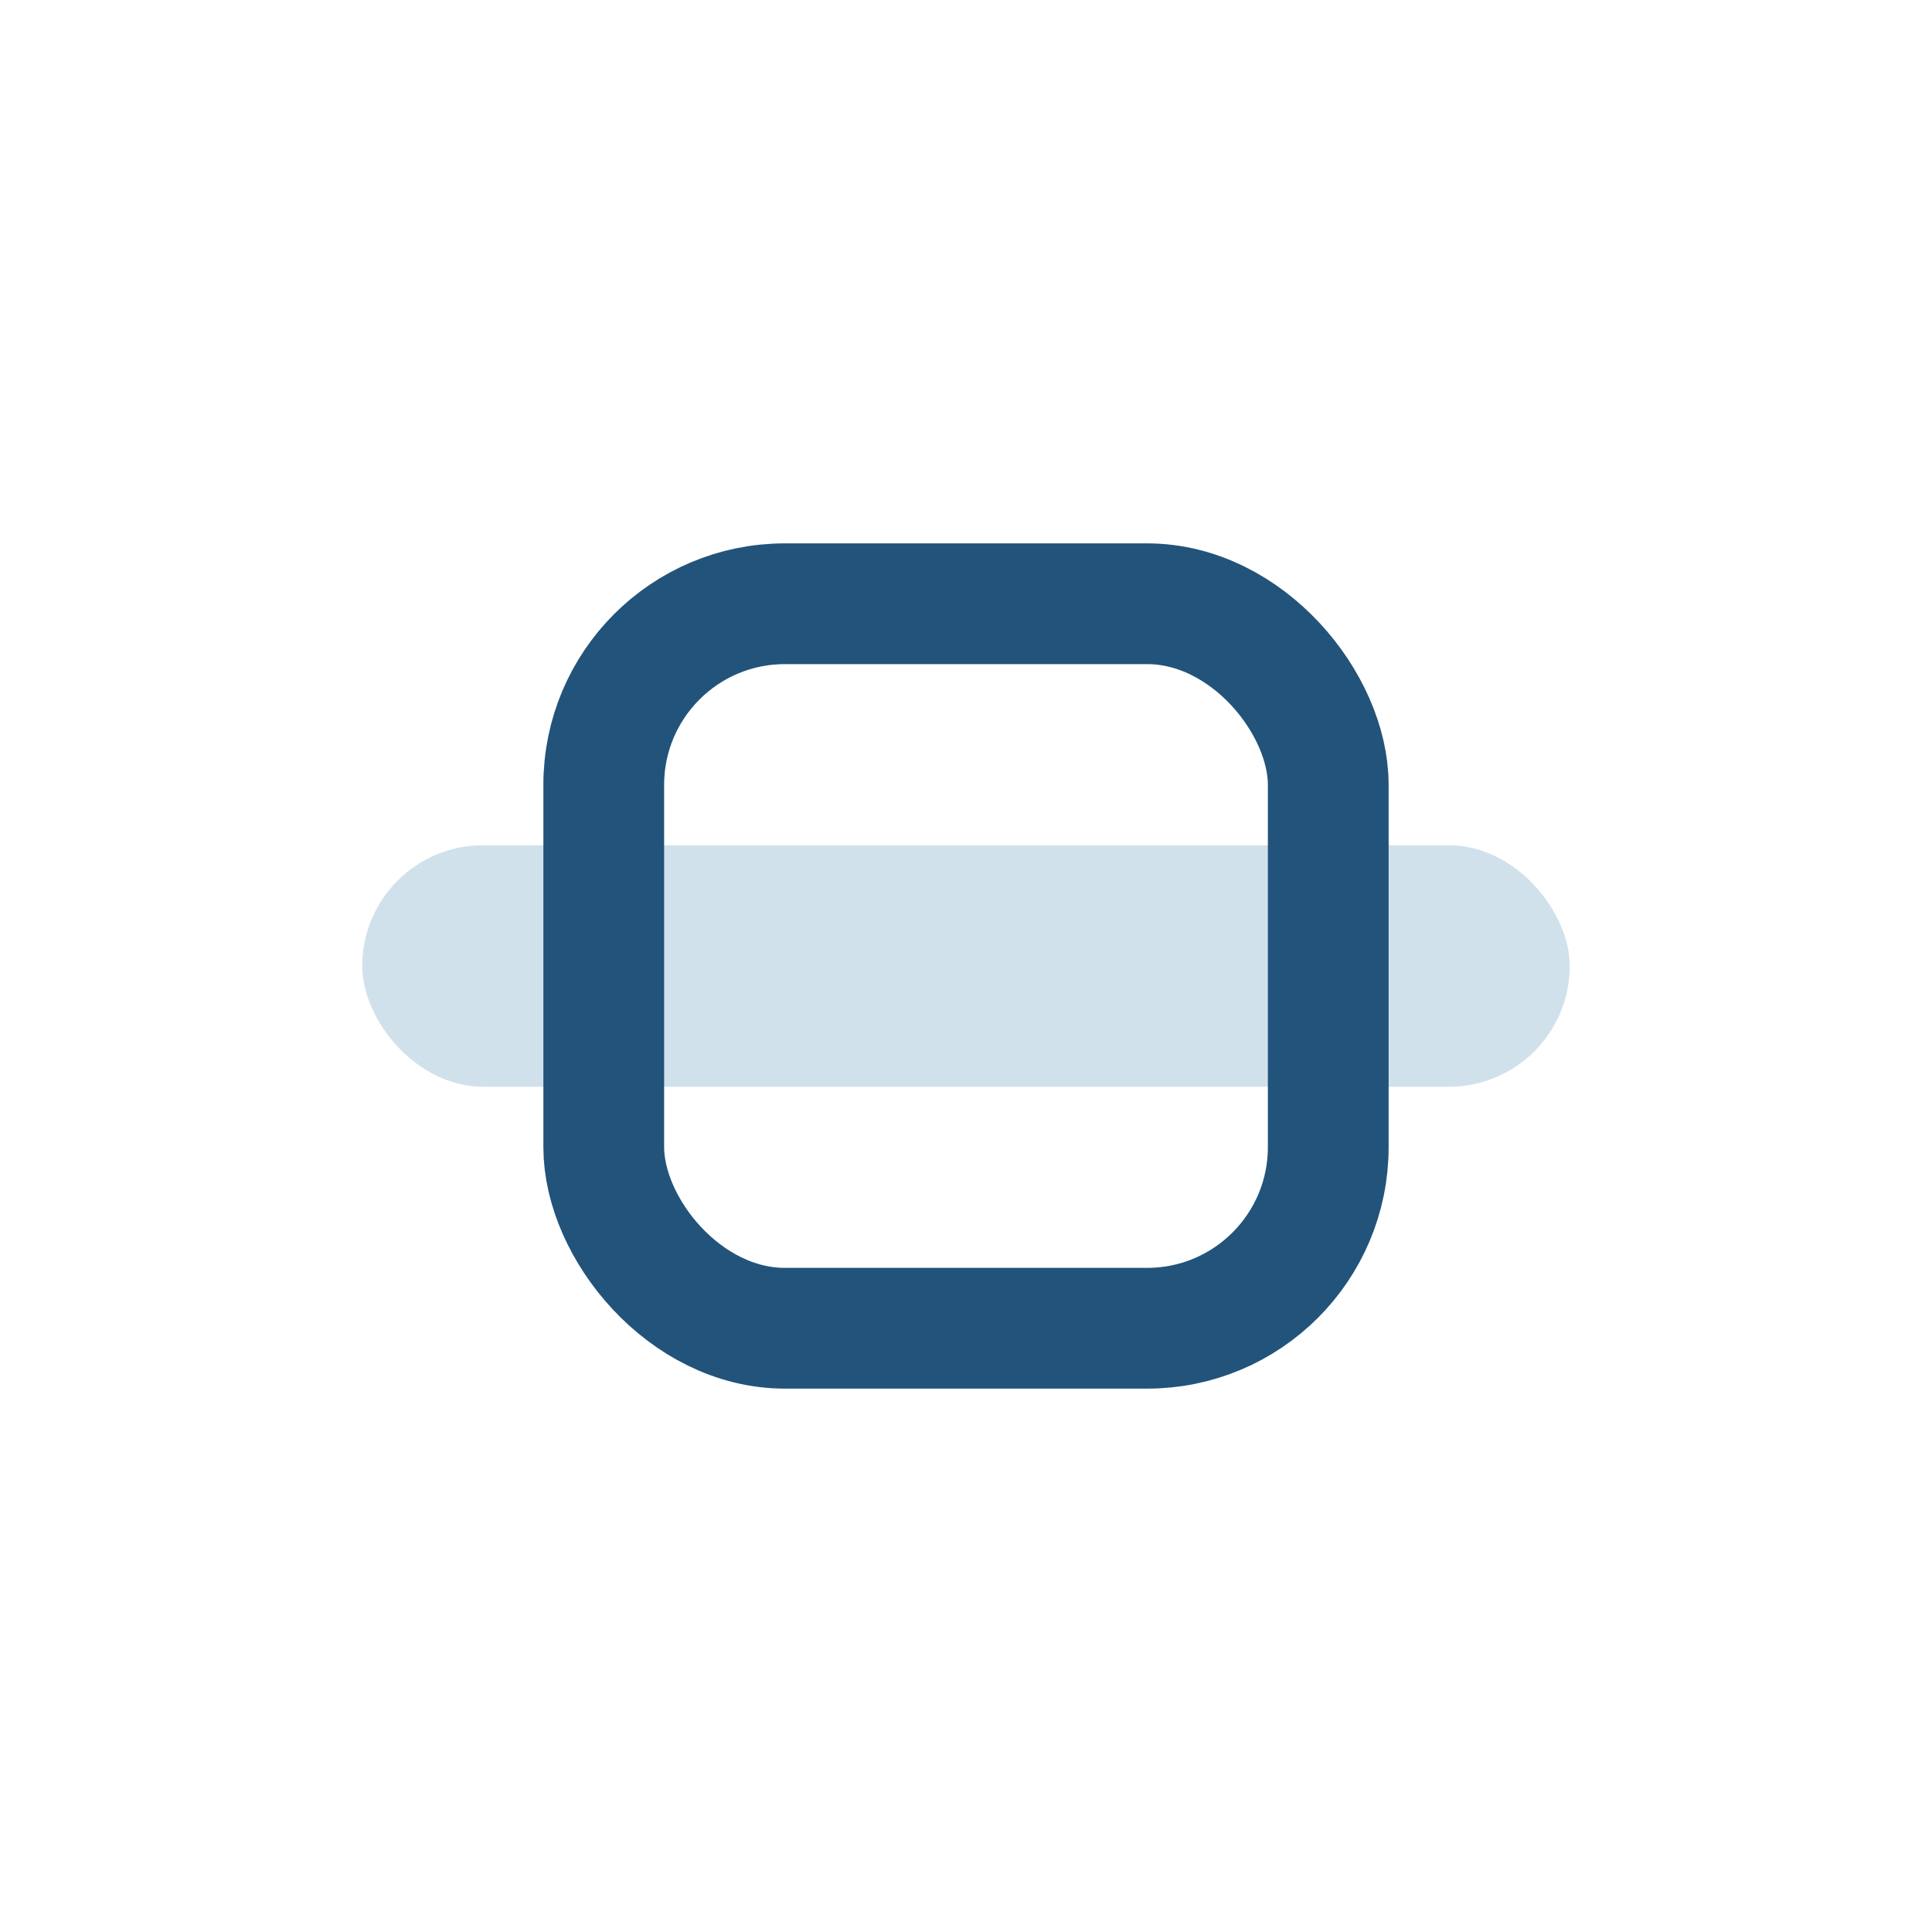
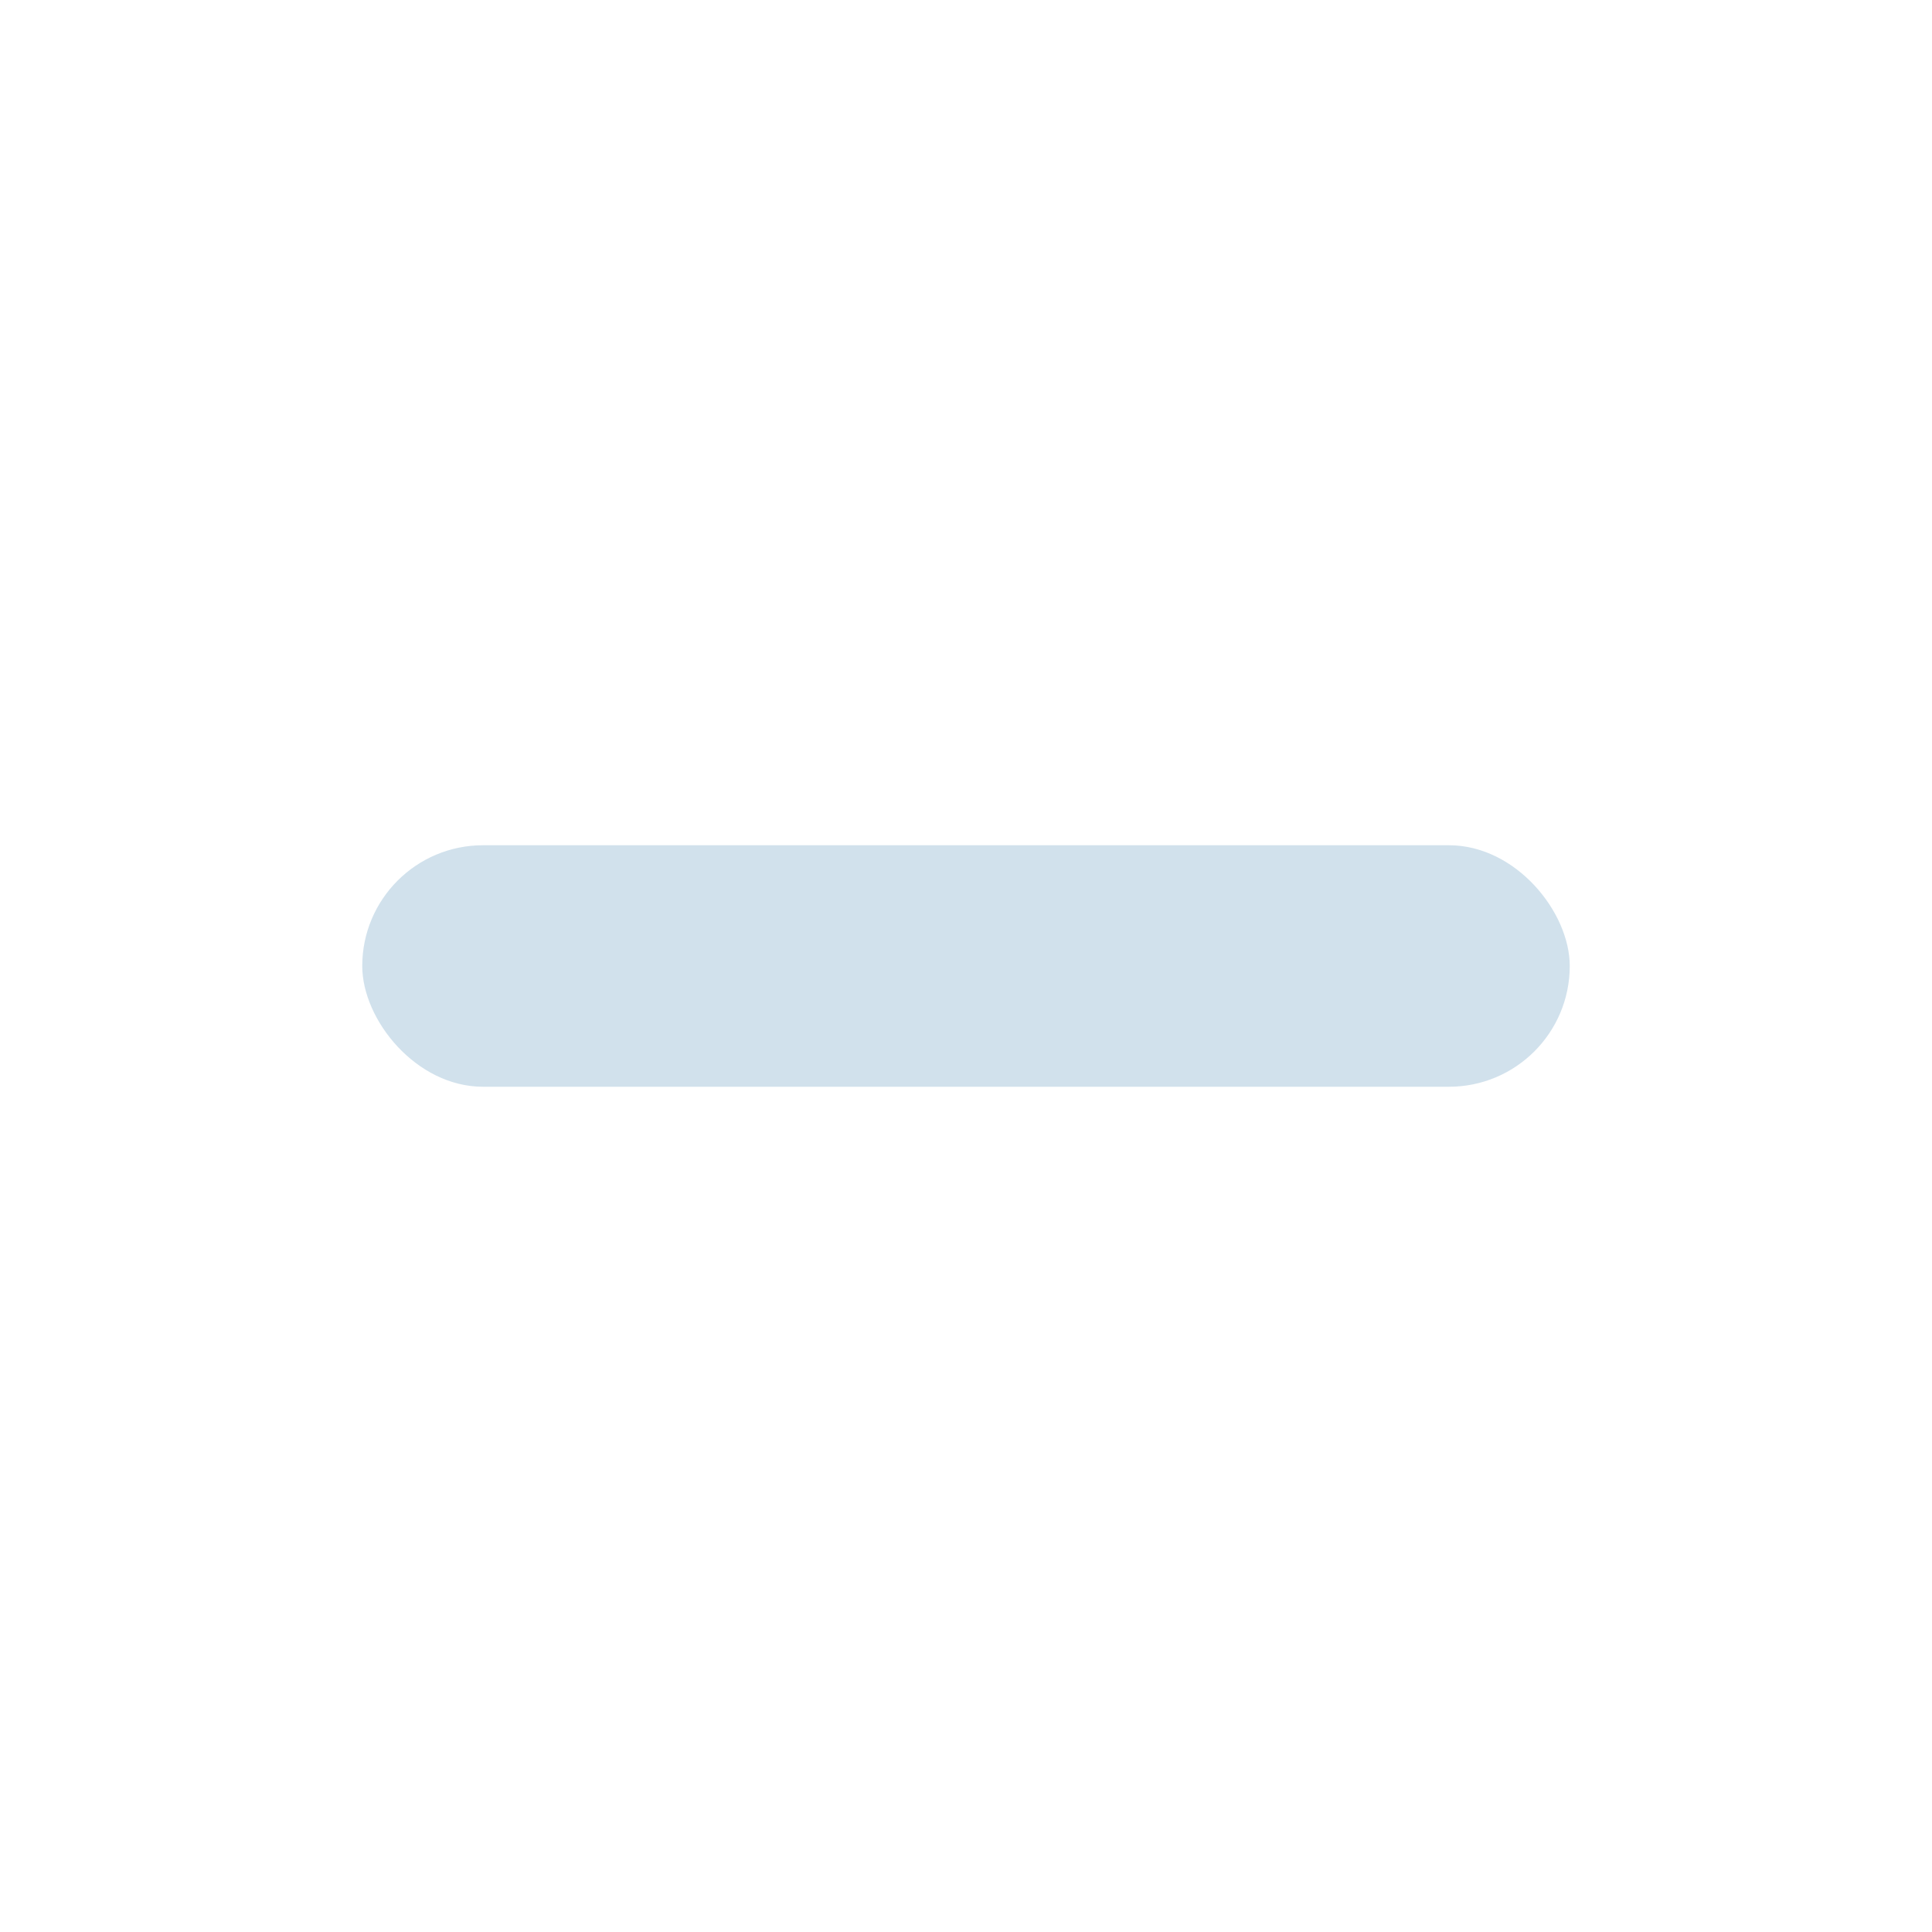
<svg xmlns="http://www.w3.org/2000/svg" width="32" height="32" viewBox="0 0 32 32">
  <rect x="6" y="14" width="20" height="4" rx="2" fill="#d1e1ec" />
-   <rect x="10" y="10" width="12" height="12" rx="3" fill="none" stroke="#22537a" stroke-width="2" />
</svg>